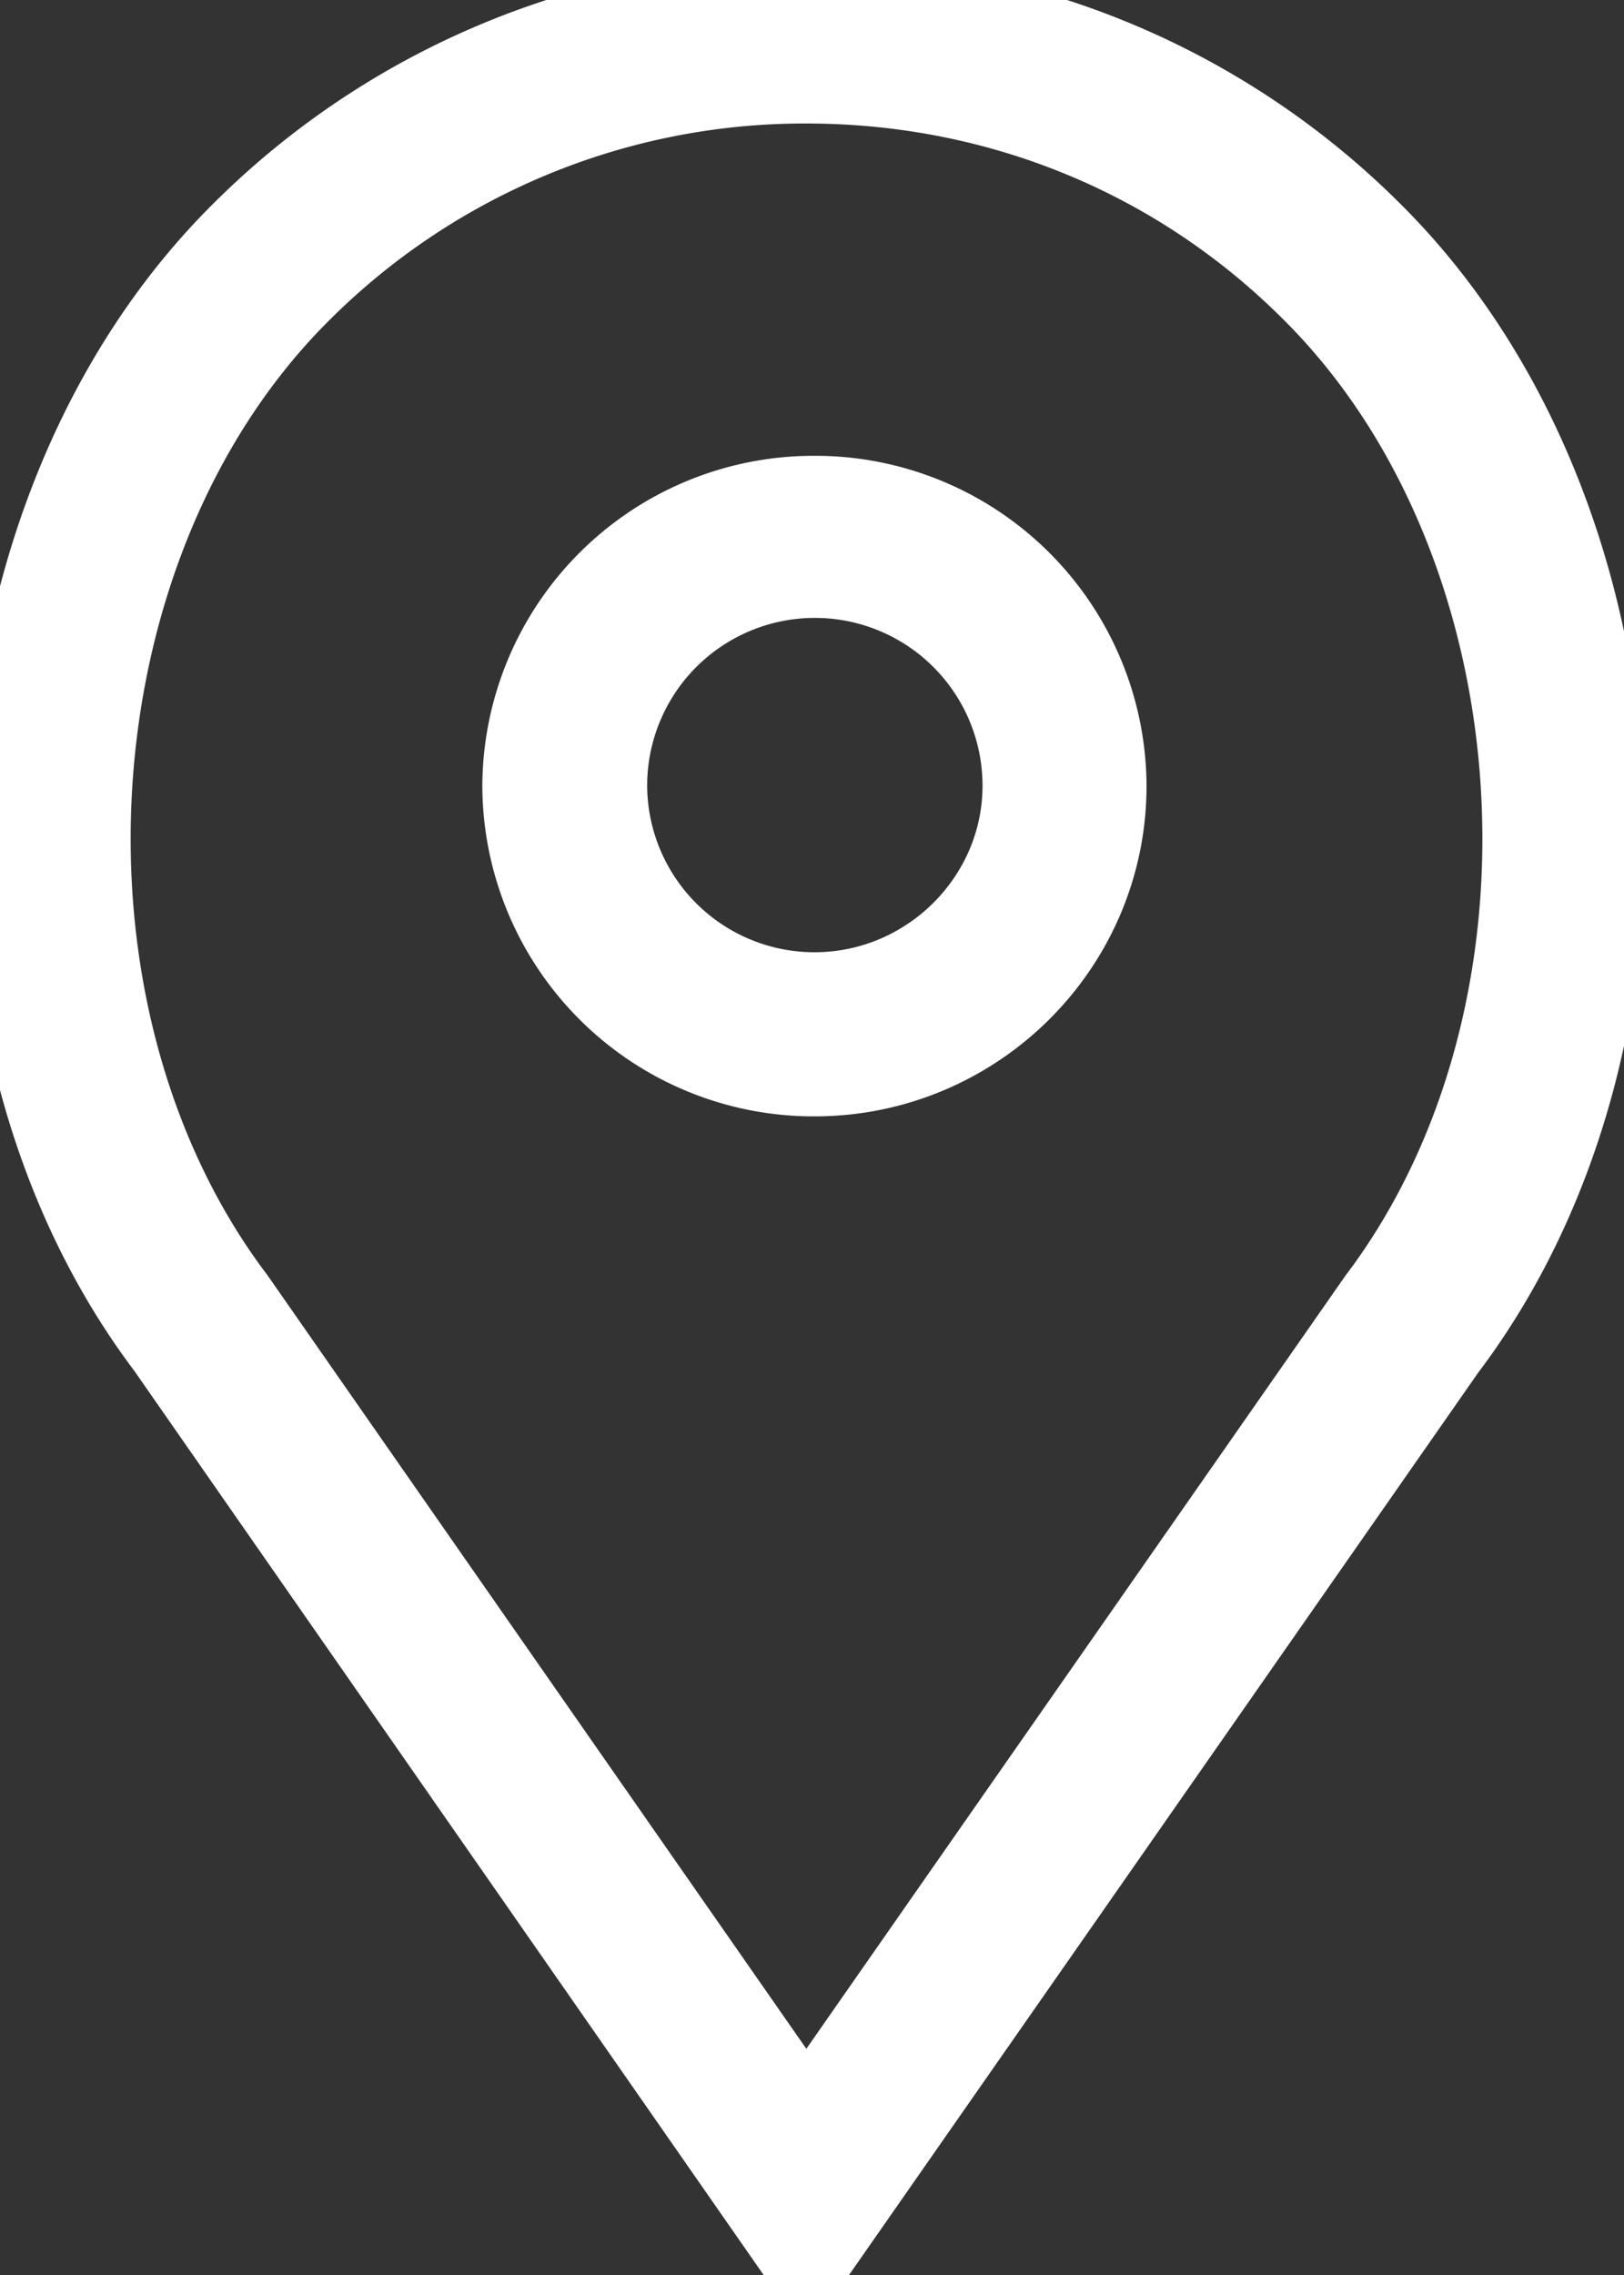
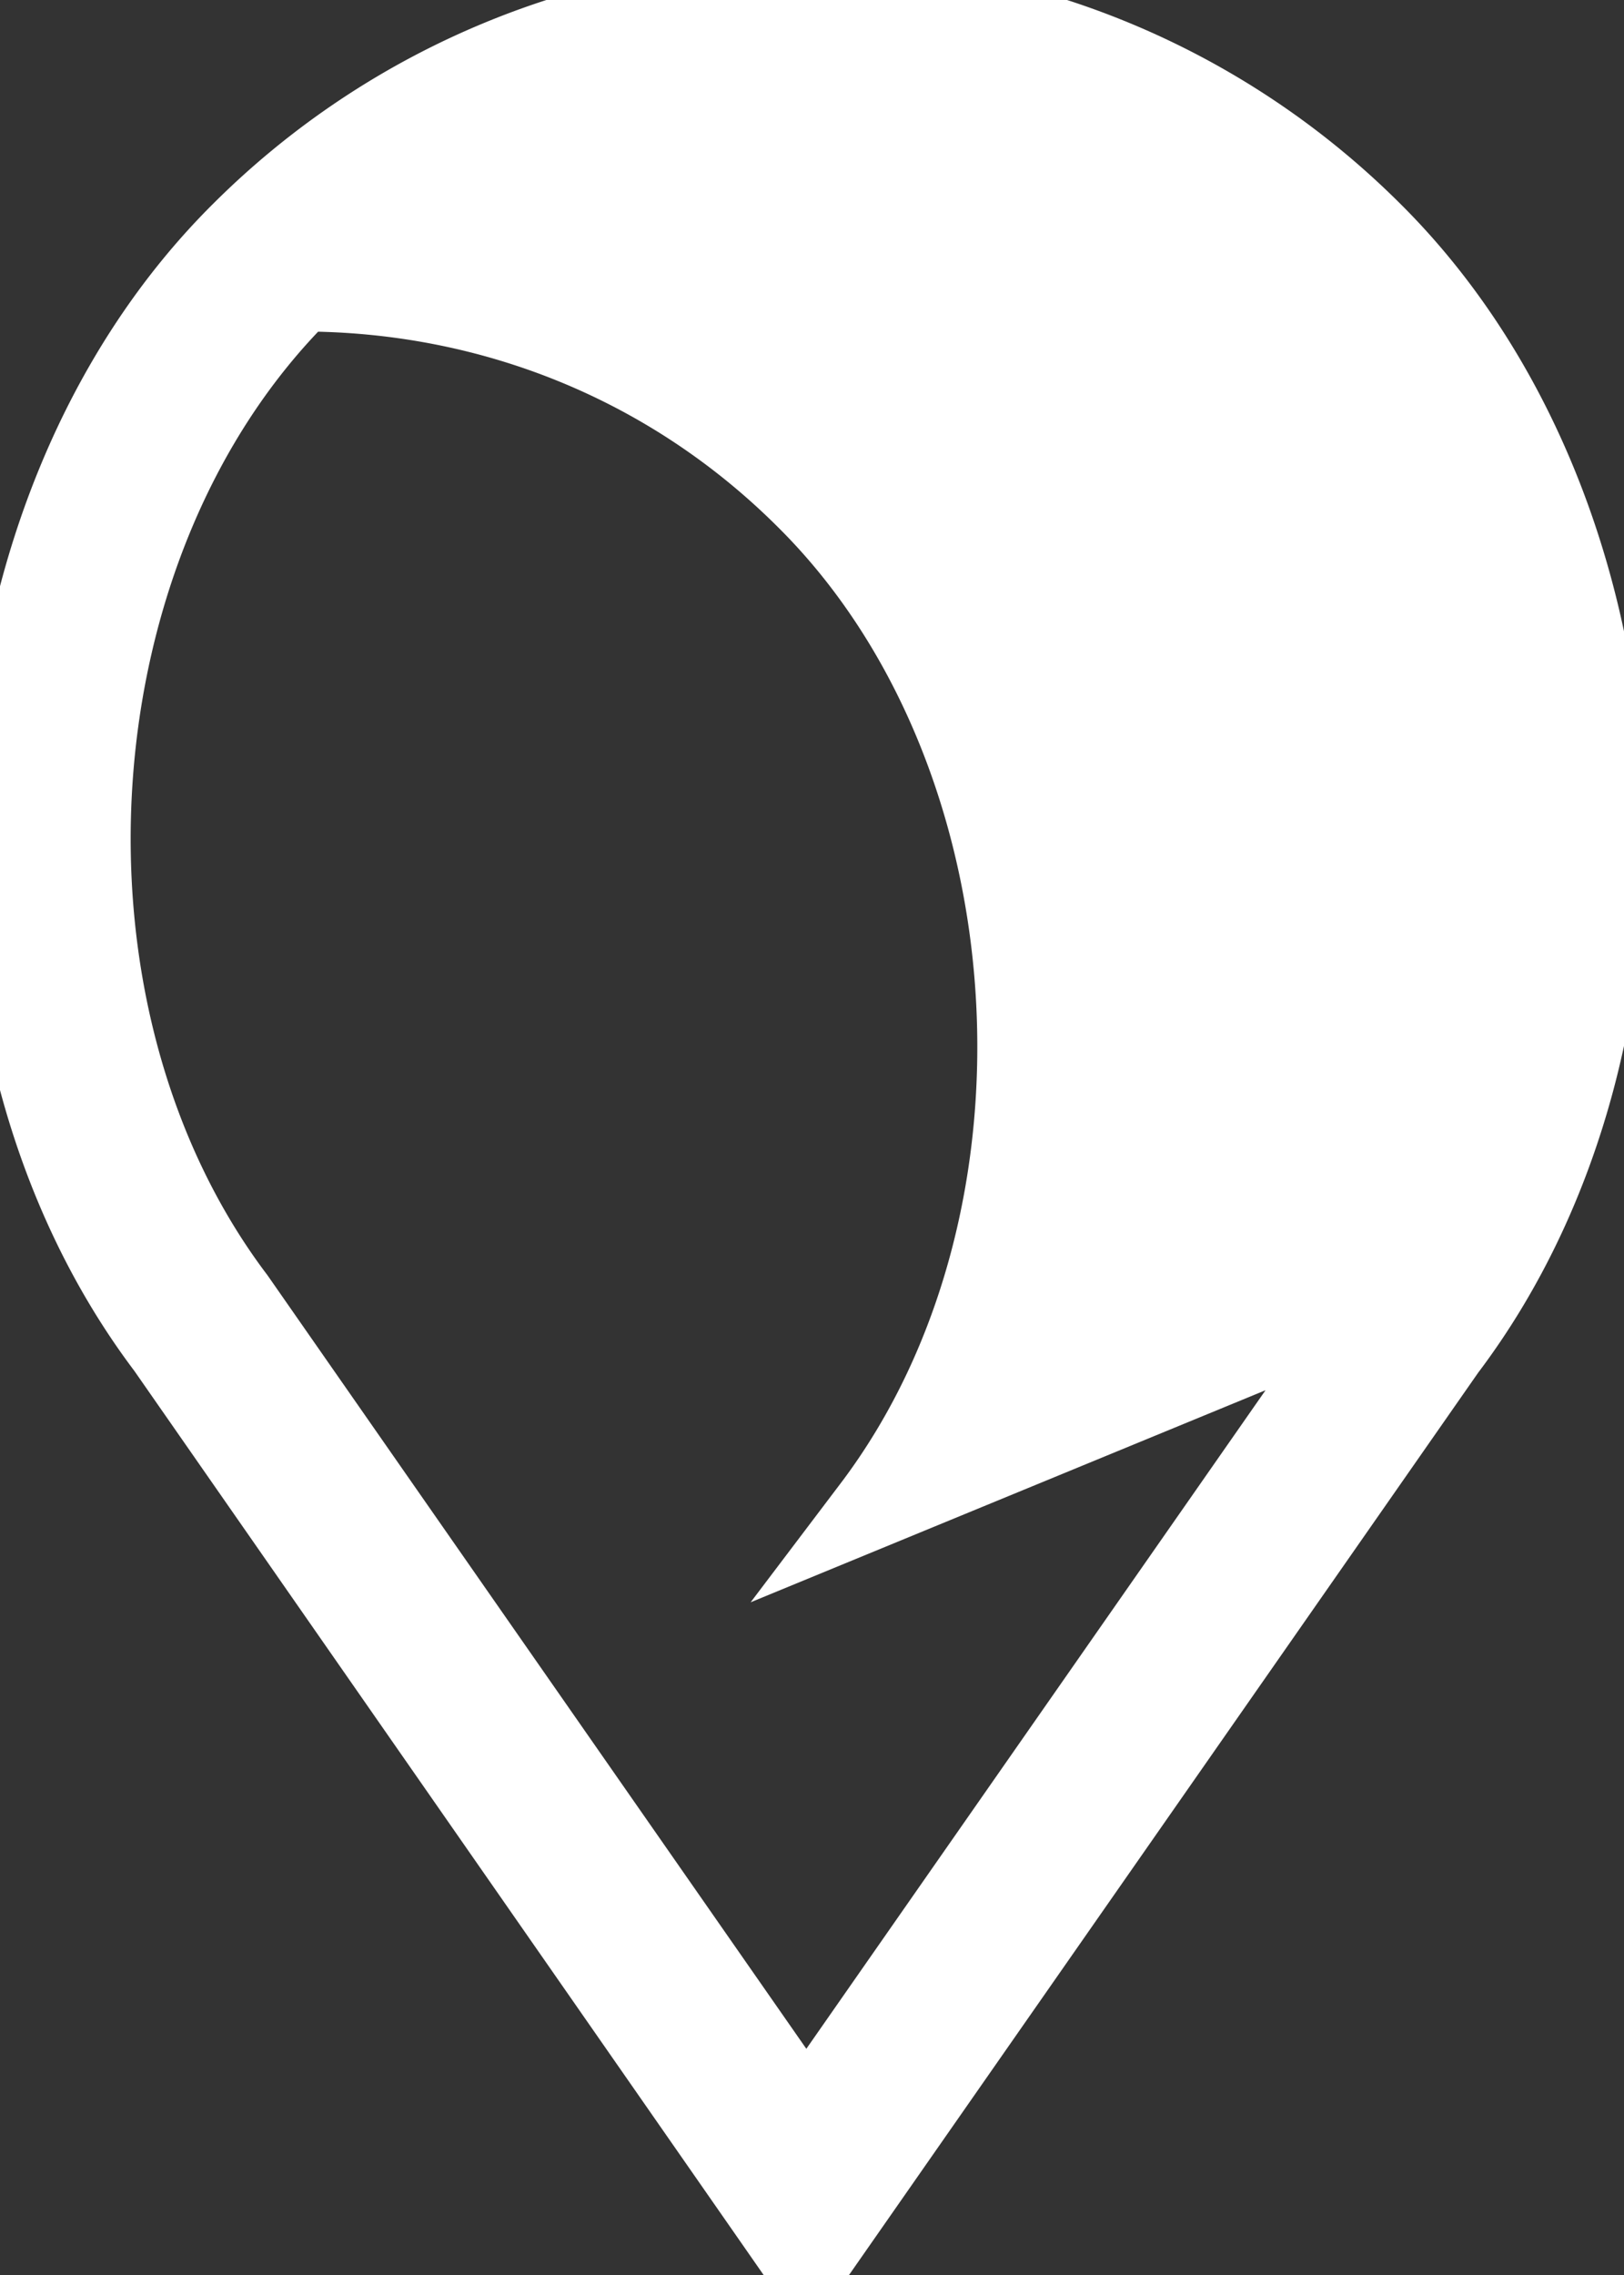
<svg xmlns="http://www.w3.org/2000/svg" xmlns:xlink="http://www.w3.org/1999/xlink" height="28" viewBox="0 0 20 28" width="20">
  <rect x="0" y="0" width="20" height="28" fill="#333333" stroke="none" />
  <defs>
-     <path id="a" d="m442.03 3129.22a2.56 2.56 0 0 1 -2.56-2.55 2.56 2.56 0 1 1 5.13 0c0 1.4-1.16 2.55-2.57 2.55zm0-6.11a3.58 3.58 0 0 0 -3.59 3.56 3.58 3.58 0 0 0 3.59 3.57c1.98 0 3.59-1.6 3.59-3.57a3.58 3.58 0 0 0 -3.59-3.56z" />
-     <path id="b" d="m448.97 3133-7.04 10.09-7.04-10.1c-2.67-3.53-2.29-9.33.82-12.41a8.78 8.78 0 0 1 6.22-2.56c2.36 0 4.57.9 6.23 2.56 3.1 3.08 3.49 8.88.81 12.42zm-.08-13.14a9.8 9.8 0 0 0 -6.96-2.86 9.8 9.8 0 0 0 -6.95 2.86c-3.44 3.41-3.86 9.83-.92 13.72l7.87 11.3 7.87-11.28c2.95-3.9 2.53-10.33-.91-13.74z" />
+     <path id="b" d="m448.97 3133-7.04 10.09-7.04-10.1c-2.67-3.53-2.29-9.33.82-12.41c2.36 0 4.57.9 6.23 2.56 3.1 3.08 3.49 8.88.81 12.42zm-.08-13.14a9.8 9.8 0 0 0 -6.96-2.86 9.8 9.8 0 0 0 -6.95 2.86c-3.44 3.41-3.86 9.83-.92 13.72l7.87 11.3 7.87-11.28c2.95-3.9 2.53-10.33-.91-13.74z" />
  </defs>
  <g transform="translate(-432 -3117)">
    <g>
      <use fill="#fff" xlink:href="#a" />
      <use fill="none" stroke="#fff" stroke-miterlimit="50" xlink:href="#a" />
    </g>
    <g>
      <use fill="#fff" xlink:href="#b" />
      <use fill="none" stroke="#fff" stroke-miterlimit="50" xlink:href="#b" />
    </g>
  </g>
</svg>